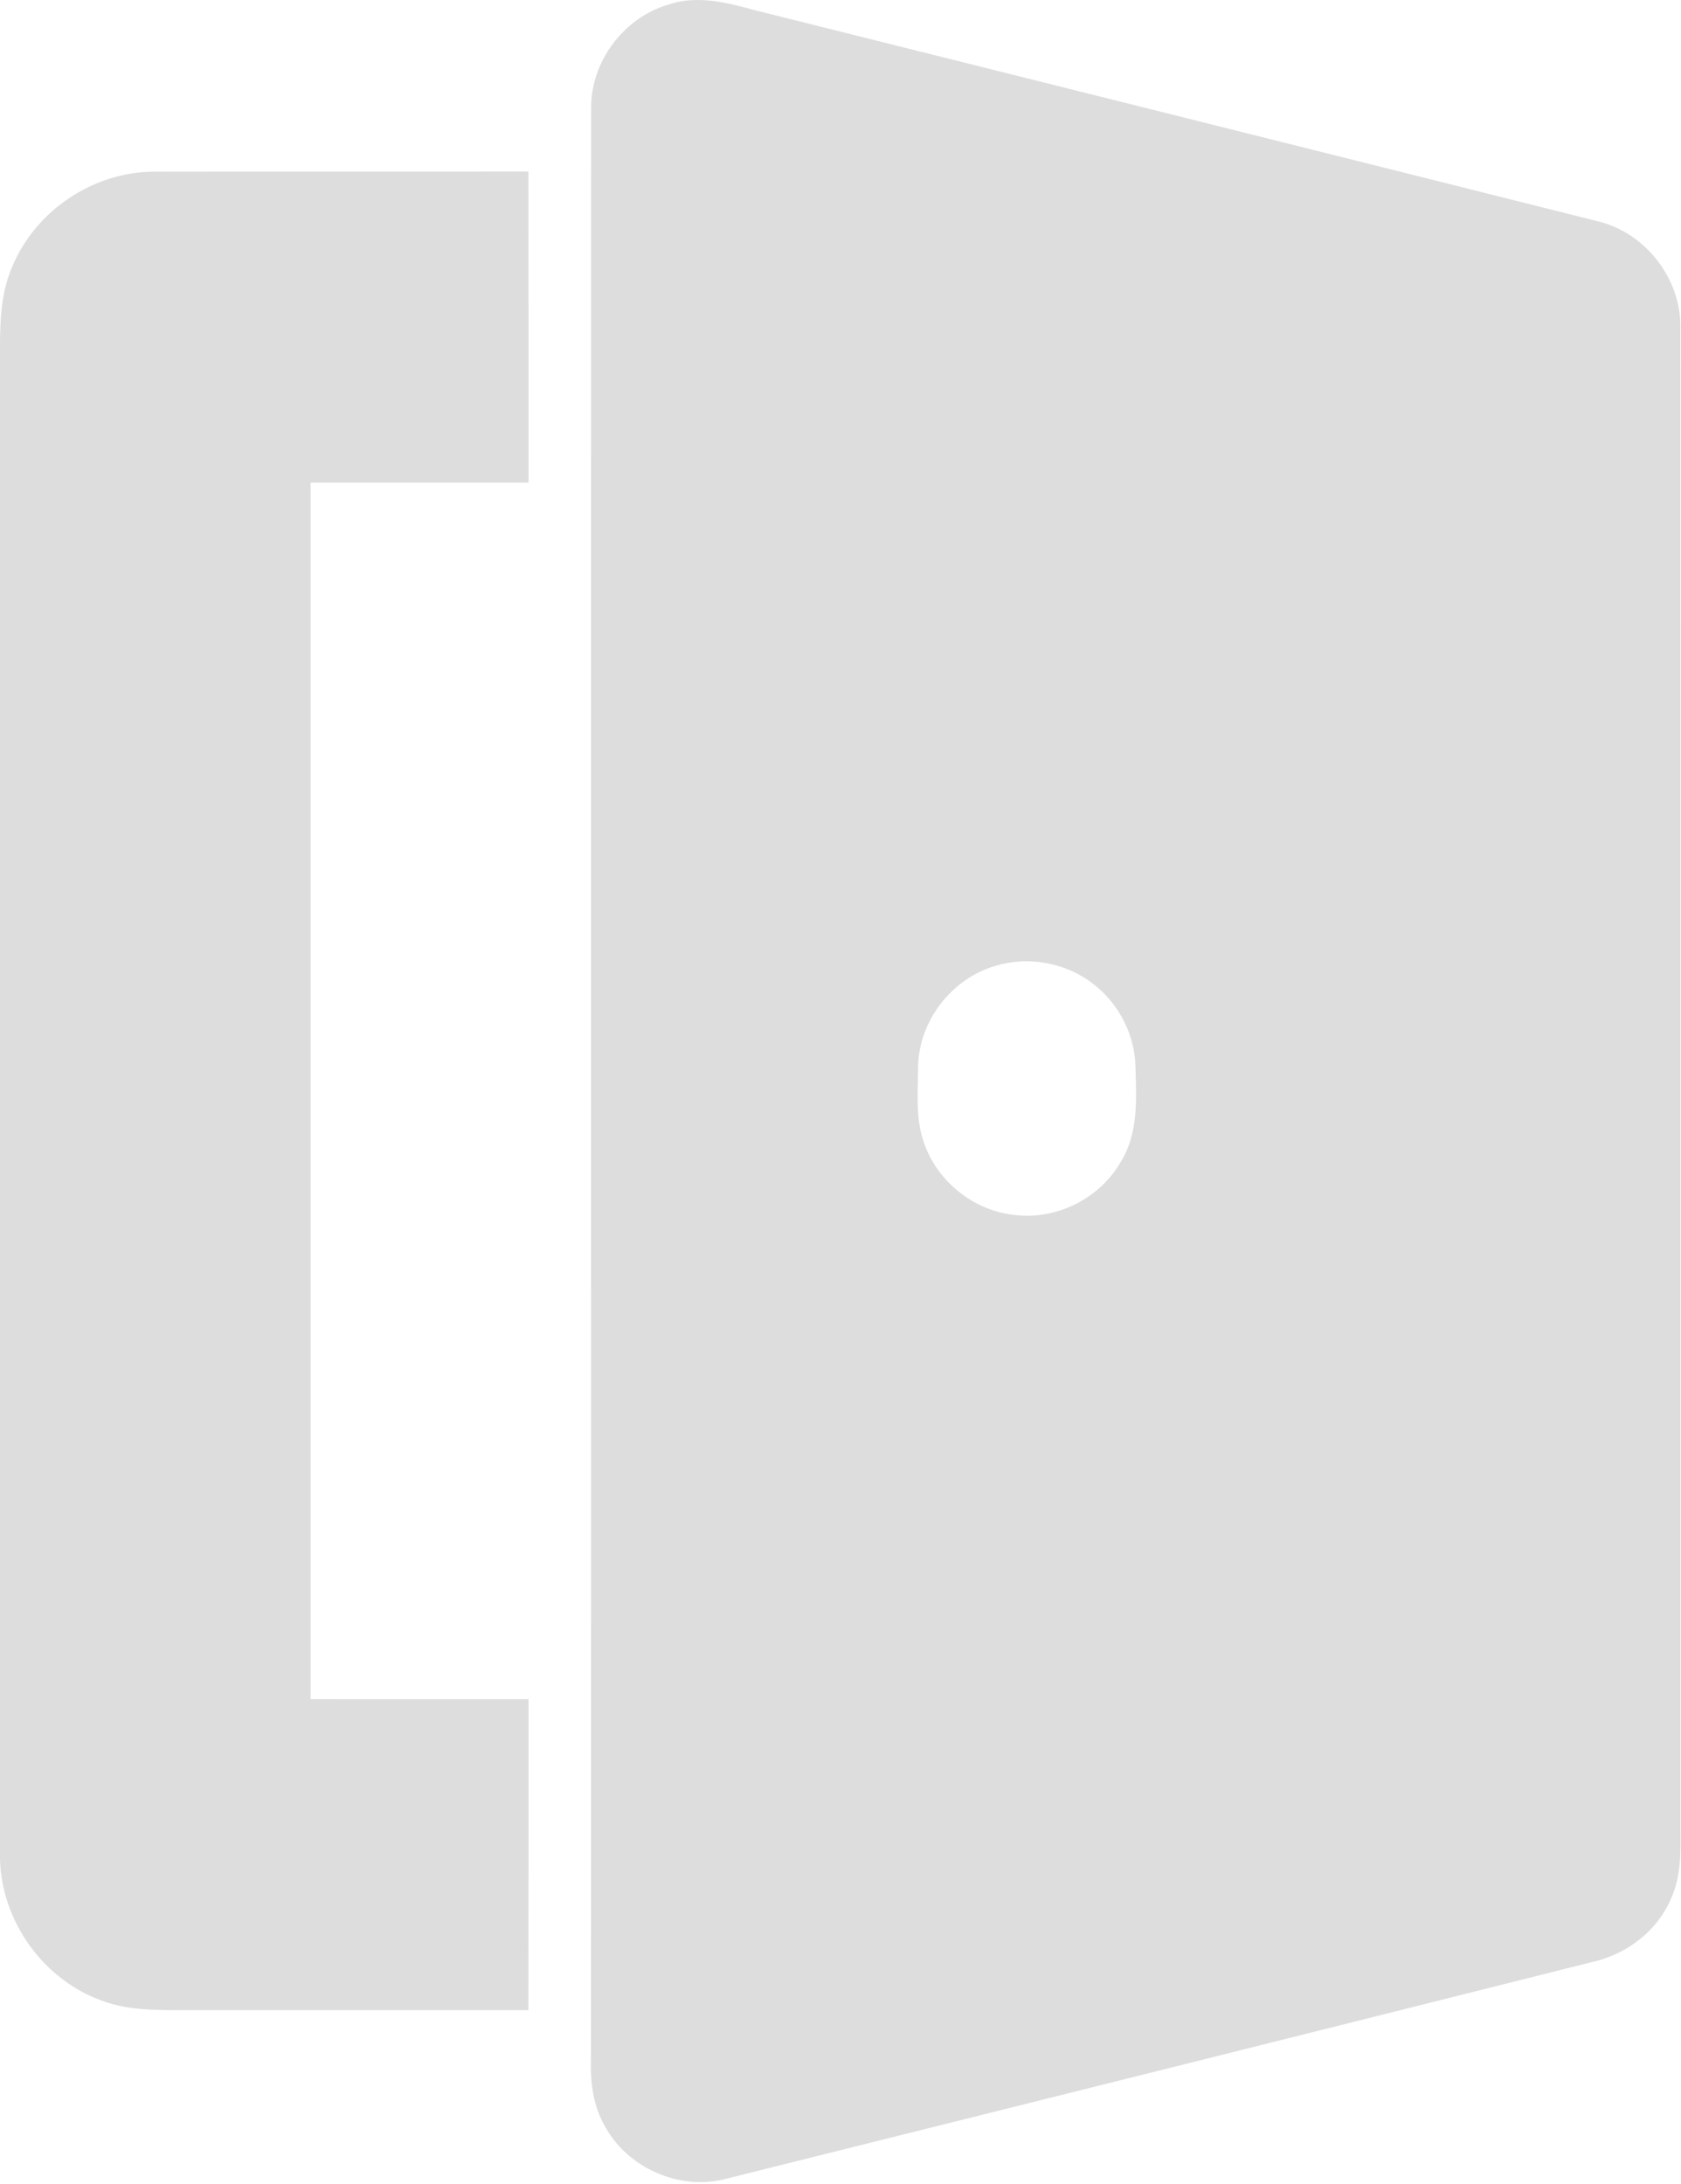
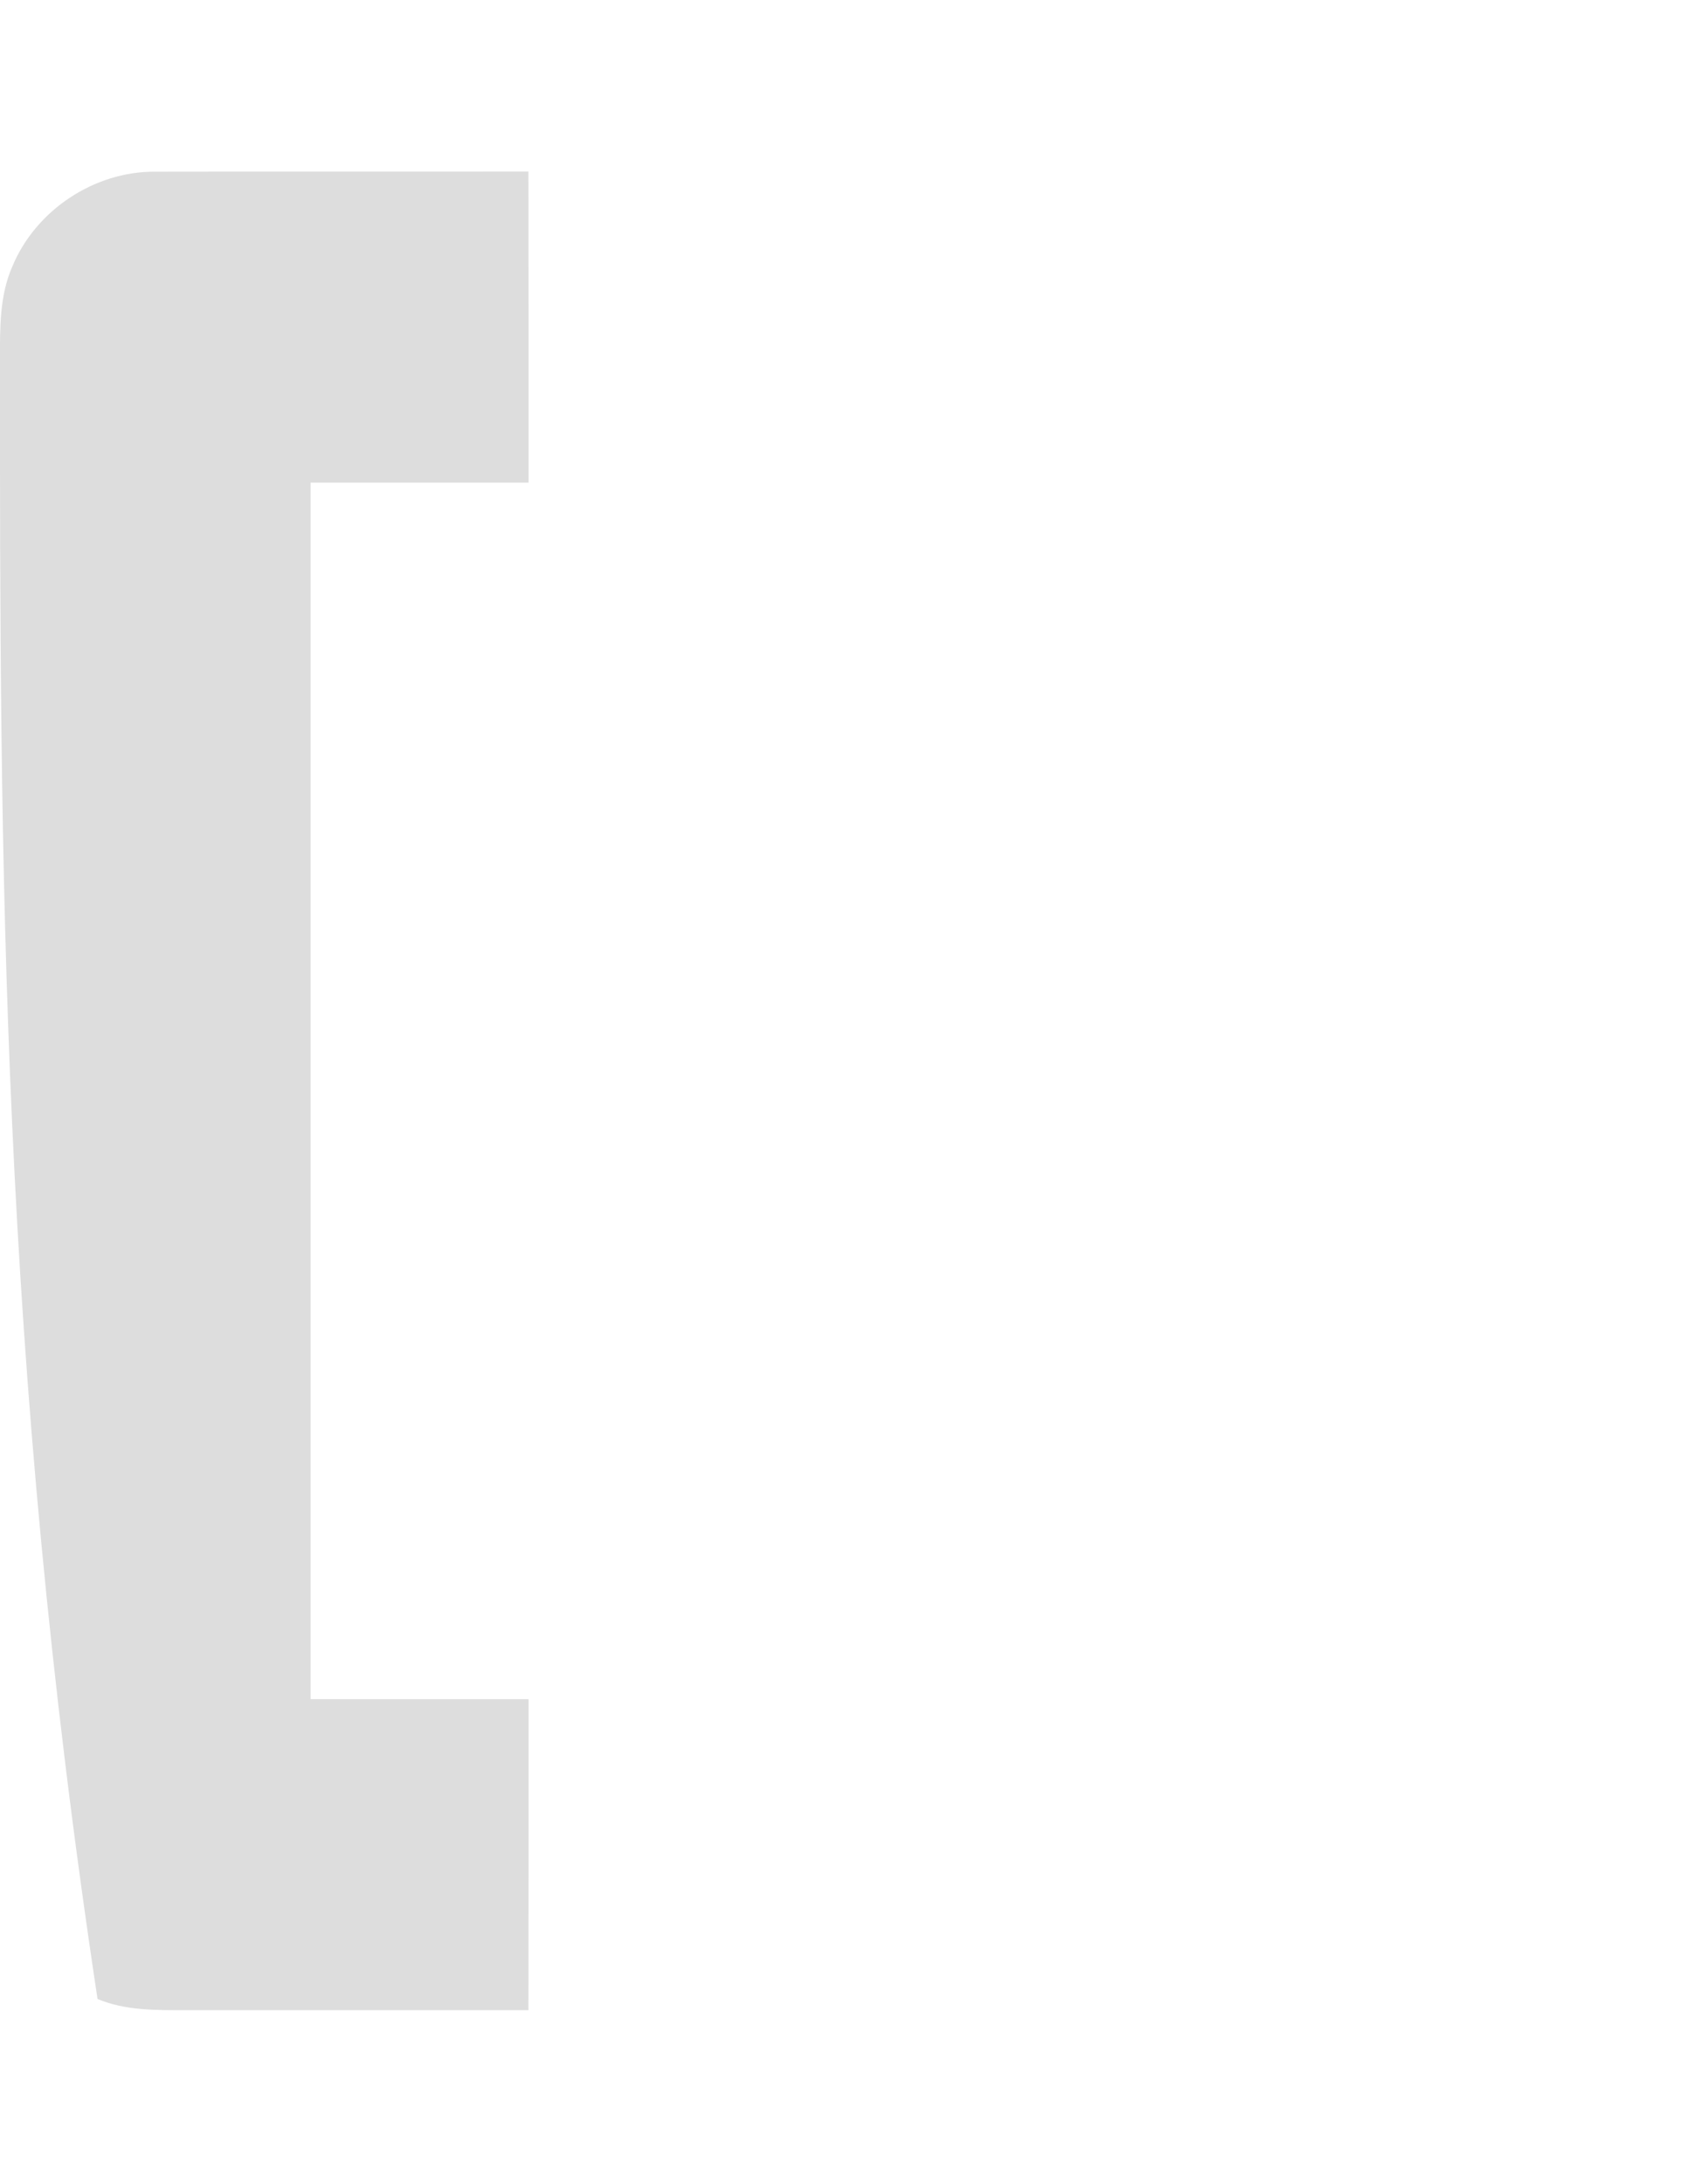
<svg xmlns="http://www.w3.org/2000/svg" width="100%" height="100%" viewBox="0 0 529 687" version="1.1" xml:space="preserve" style="fill-rule:evenodd;clip-rule:evenodd;stroke-linejoin:round;stroke-miterlimit:2;">
  <g transform="matrix(1,0,0,1,14.563,-0)">
    <g transform="matrix(1.607,0,0,1.609,-171.388,-68.718)">
-       <path d="M228.43,43.62C234.03,41.7 239.9,43.18 245.39,44.7C300.31,58.42 355.24,72.11 410.14,85.89C419.72,88.01 426.95,97.25 426.65,107.07C426.69,204.71 426.65,302.35 426.67,399.98C426.72,404.67 426.83,409.57 424.81,413.93C422.1,420.36 415.97,424.91 409.22,426.36C352.87,440.51 296.48,454.56 240.1,468.62C230.84,471.24 220.28,466.61 215.87,458.09C213.63,454.11 213.17,449.47 213.32,444.99C213.37,317.97 213.3,190.95 213.35,63.94C213.24,54.81 219.69,46.18 228.43,43.62M292.34,231.61C283.96,234.11 277.63,242.22 277.39,250.98C277.36,256.17 276.77,261.58 278.67,266.54C281.34,273.85 288.3,279.34 296.03,280.23C304.22,281.36 312.83,277.17 316.98,270.01C320.62,264.33 320.11,257.34 319.93,250.9C319.7,245.04 316.85,239.38 312.36,235.64C306.93,231.03 299.13,229.46 292.34,231.61Z" style="fill:rgb(221,221,221);fill-rule:nonzero;" />
-     </g>
+       </g>
    <g transform="matrix(1.607,0,0,1.609,-171.388,-68.718)">
-       <path d="M100.017,94.782C100.022,94.771 100.027,94.759 100.032,94.747C104.603,83.798 116.035,76.212 127.928,76.277C149.279,76.237 170.63,76.277 191.981,76.257L201.06,76.248L201.073,85.317C201.093,99.542 201.083,113.776 201.083,128L201.083,137.067L192.006,137.073C180.812,137.081 169.611,137.07 158.413,137.075C158.414,216.361 158.422,295.639 158.414,374.925C169.611,374.93 180.812,374.919 192.006,374.927L201.083,374.933L201.083,384C201.083,398.224 201.093,412.458 201.073,426.683L201.06,435.743L191.99,435.743C172.662,435.743 153.343,435.733 134.003,435.743L133.99,435.743C128.176,435.731 122.155,435.844 116.689,433.55C105.233,429.067 97.305,417.168 97.587,404.868C97.577,307.575 97.587,210.293 97.577,113.001L97.577,112.992C97.589,106.881 97.473,100.521 100.017,94.782Z" style="fill:rgb(221,221,221);fill-rule:nonzero;" />
+       <path d="M100.017,94.782C100.022,94.771 100.027,94.759 100.032,94.747C104.603,83.798 116.035,76.212 127.928,76.277C149.279,76.237 170.63,76.277 191.981,76.257L201.06,76.248L201.073,85.317C201.093,99.542 201.083,113.776 201.083,128L201.083,137.067L192.006,137.073C180.812,137.081 169.611,137.07 158.413,137.075C158.414,216.361 158.422,295.639 158.414,374.925C169.611,374.93 180.812,374.919 192.006,374.927L201.083,374.933L201.083,384C201.083,398.224 201.093,412.458 201.073,426.683L201.06,435.743L191.99,435.743C172.662,435.743 153.343,435.733 134.003,435.743L133.99,435.743C128.176,435.731 122.155,435.844 116.689,433.55C97.577,307.575 97.587,210.293 97.577,113.001L97.577,112.992C97.589,106.881 97.473,100.521 100.017,94.782Z" style="fill:rgb(221,221,221);fill-rule:nonzero;" />
    </g>
  </g>
</svg>